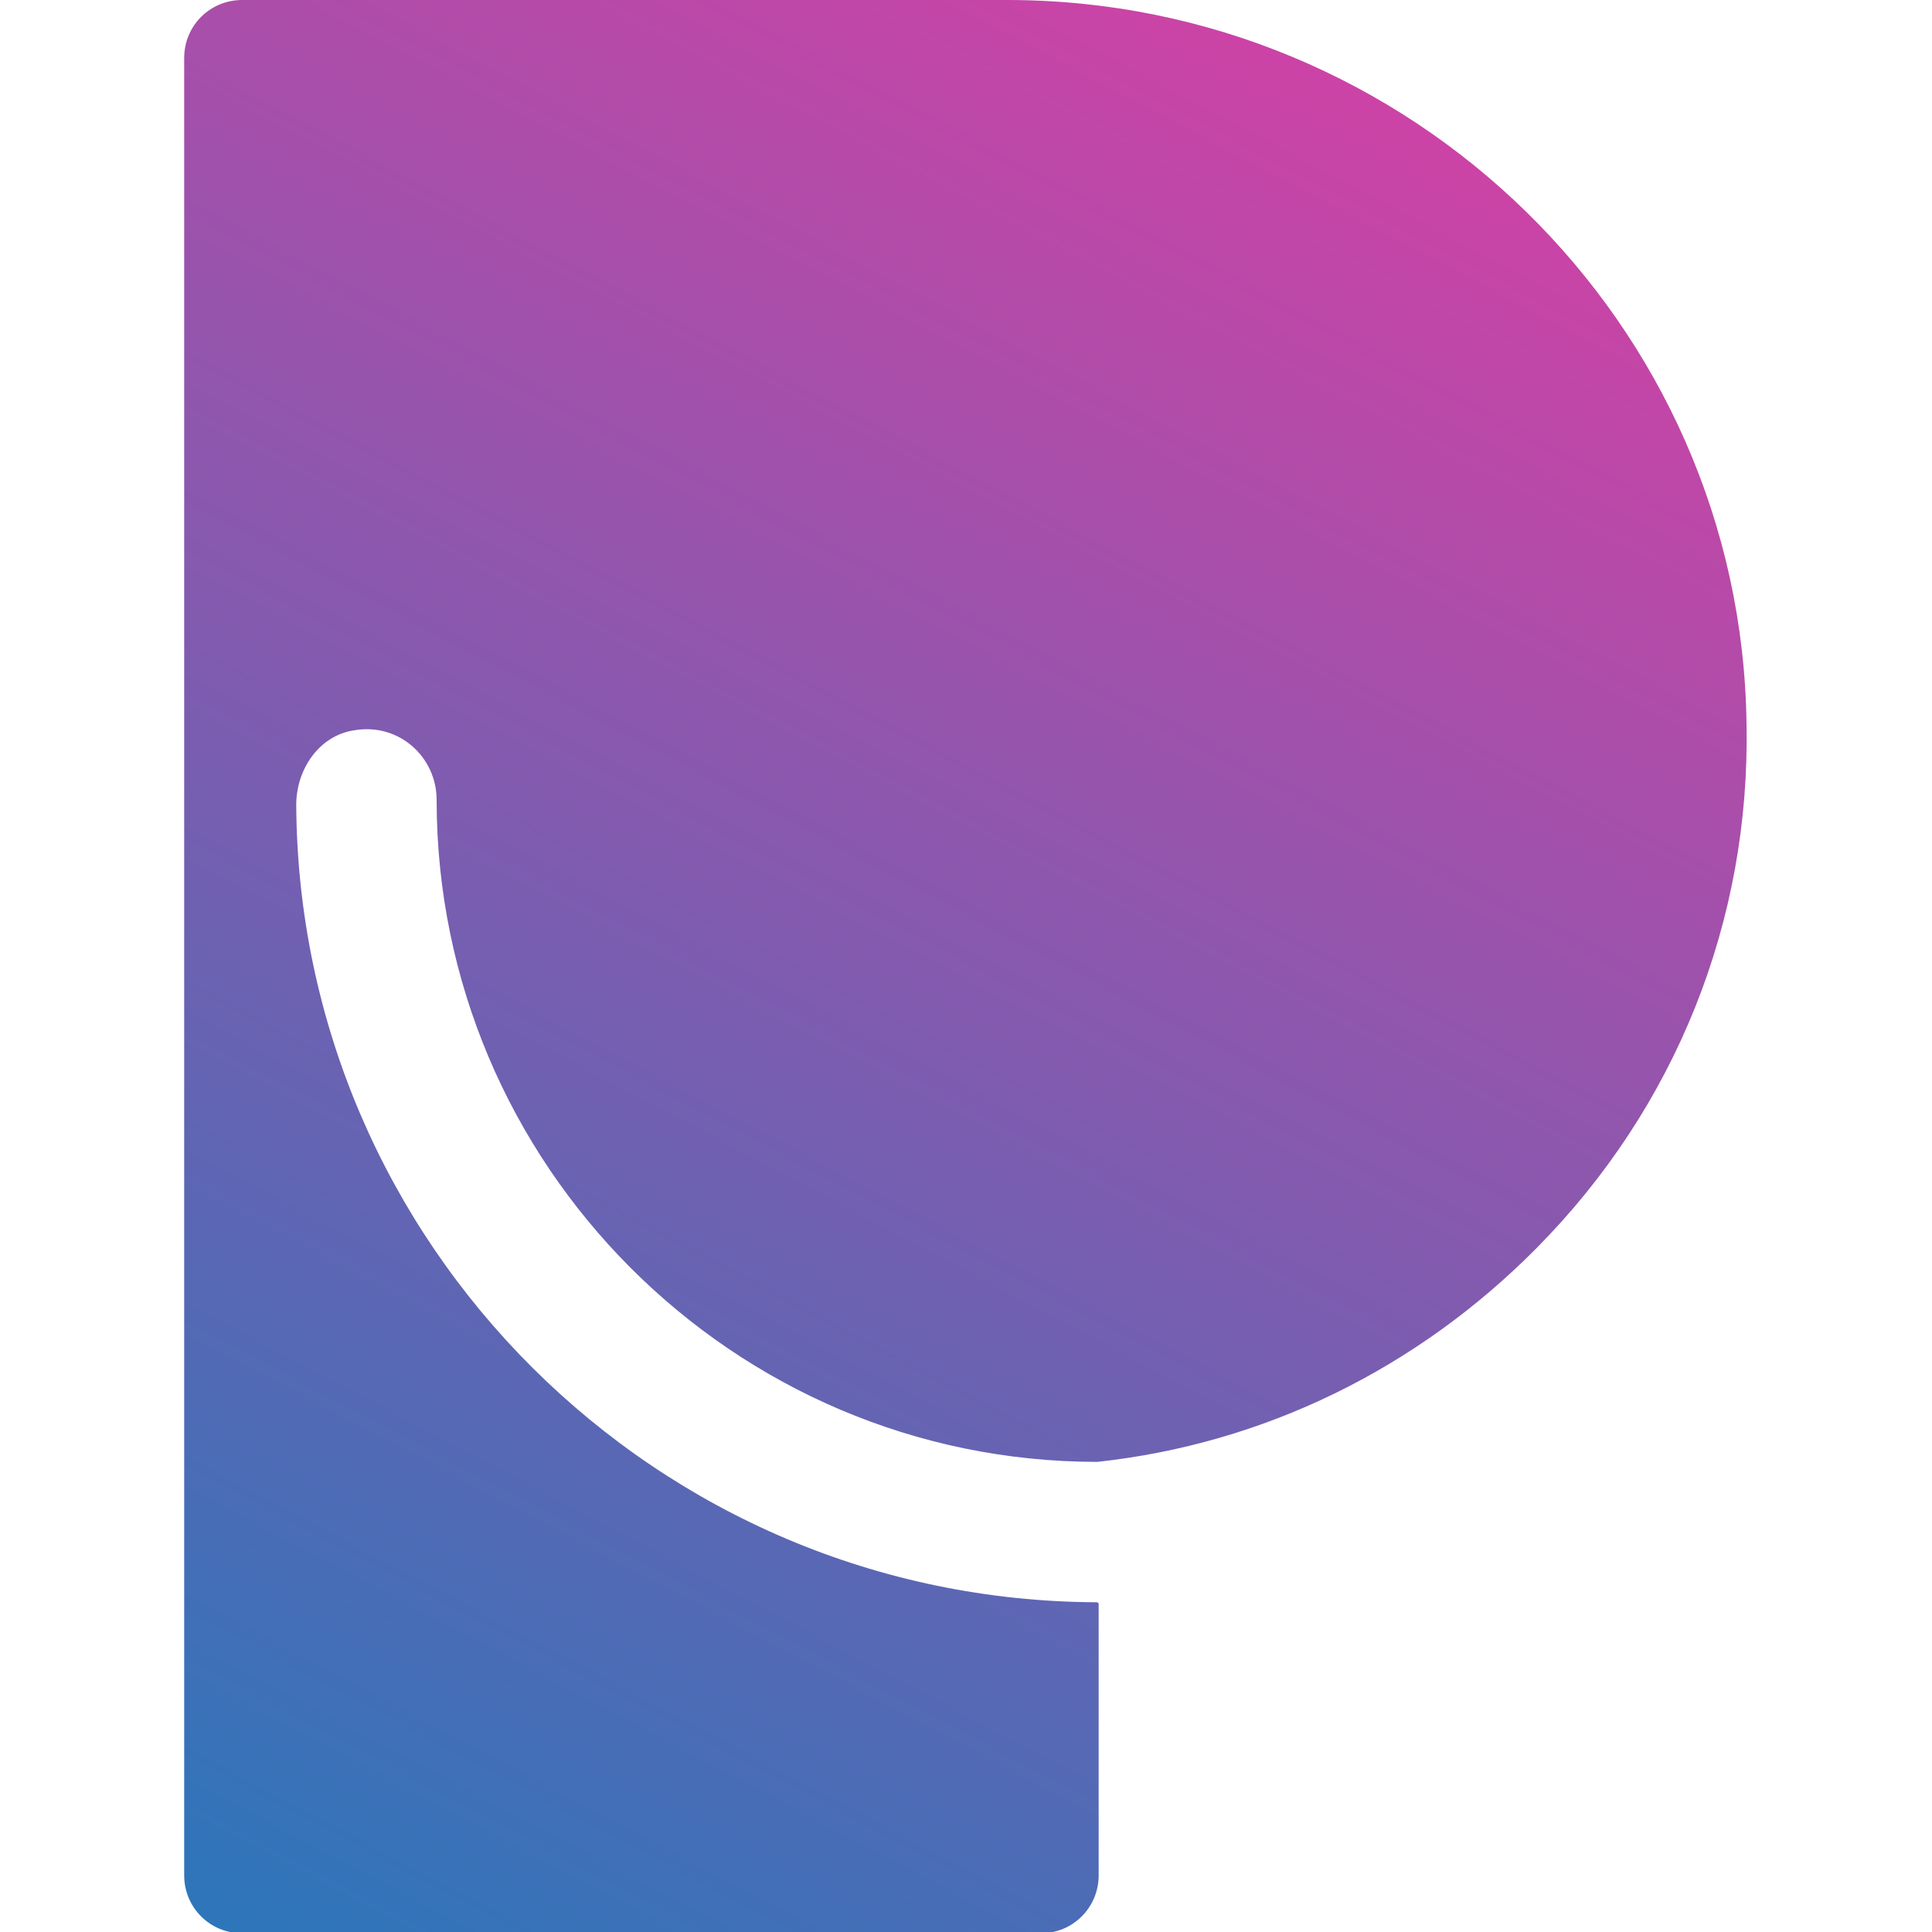
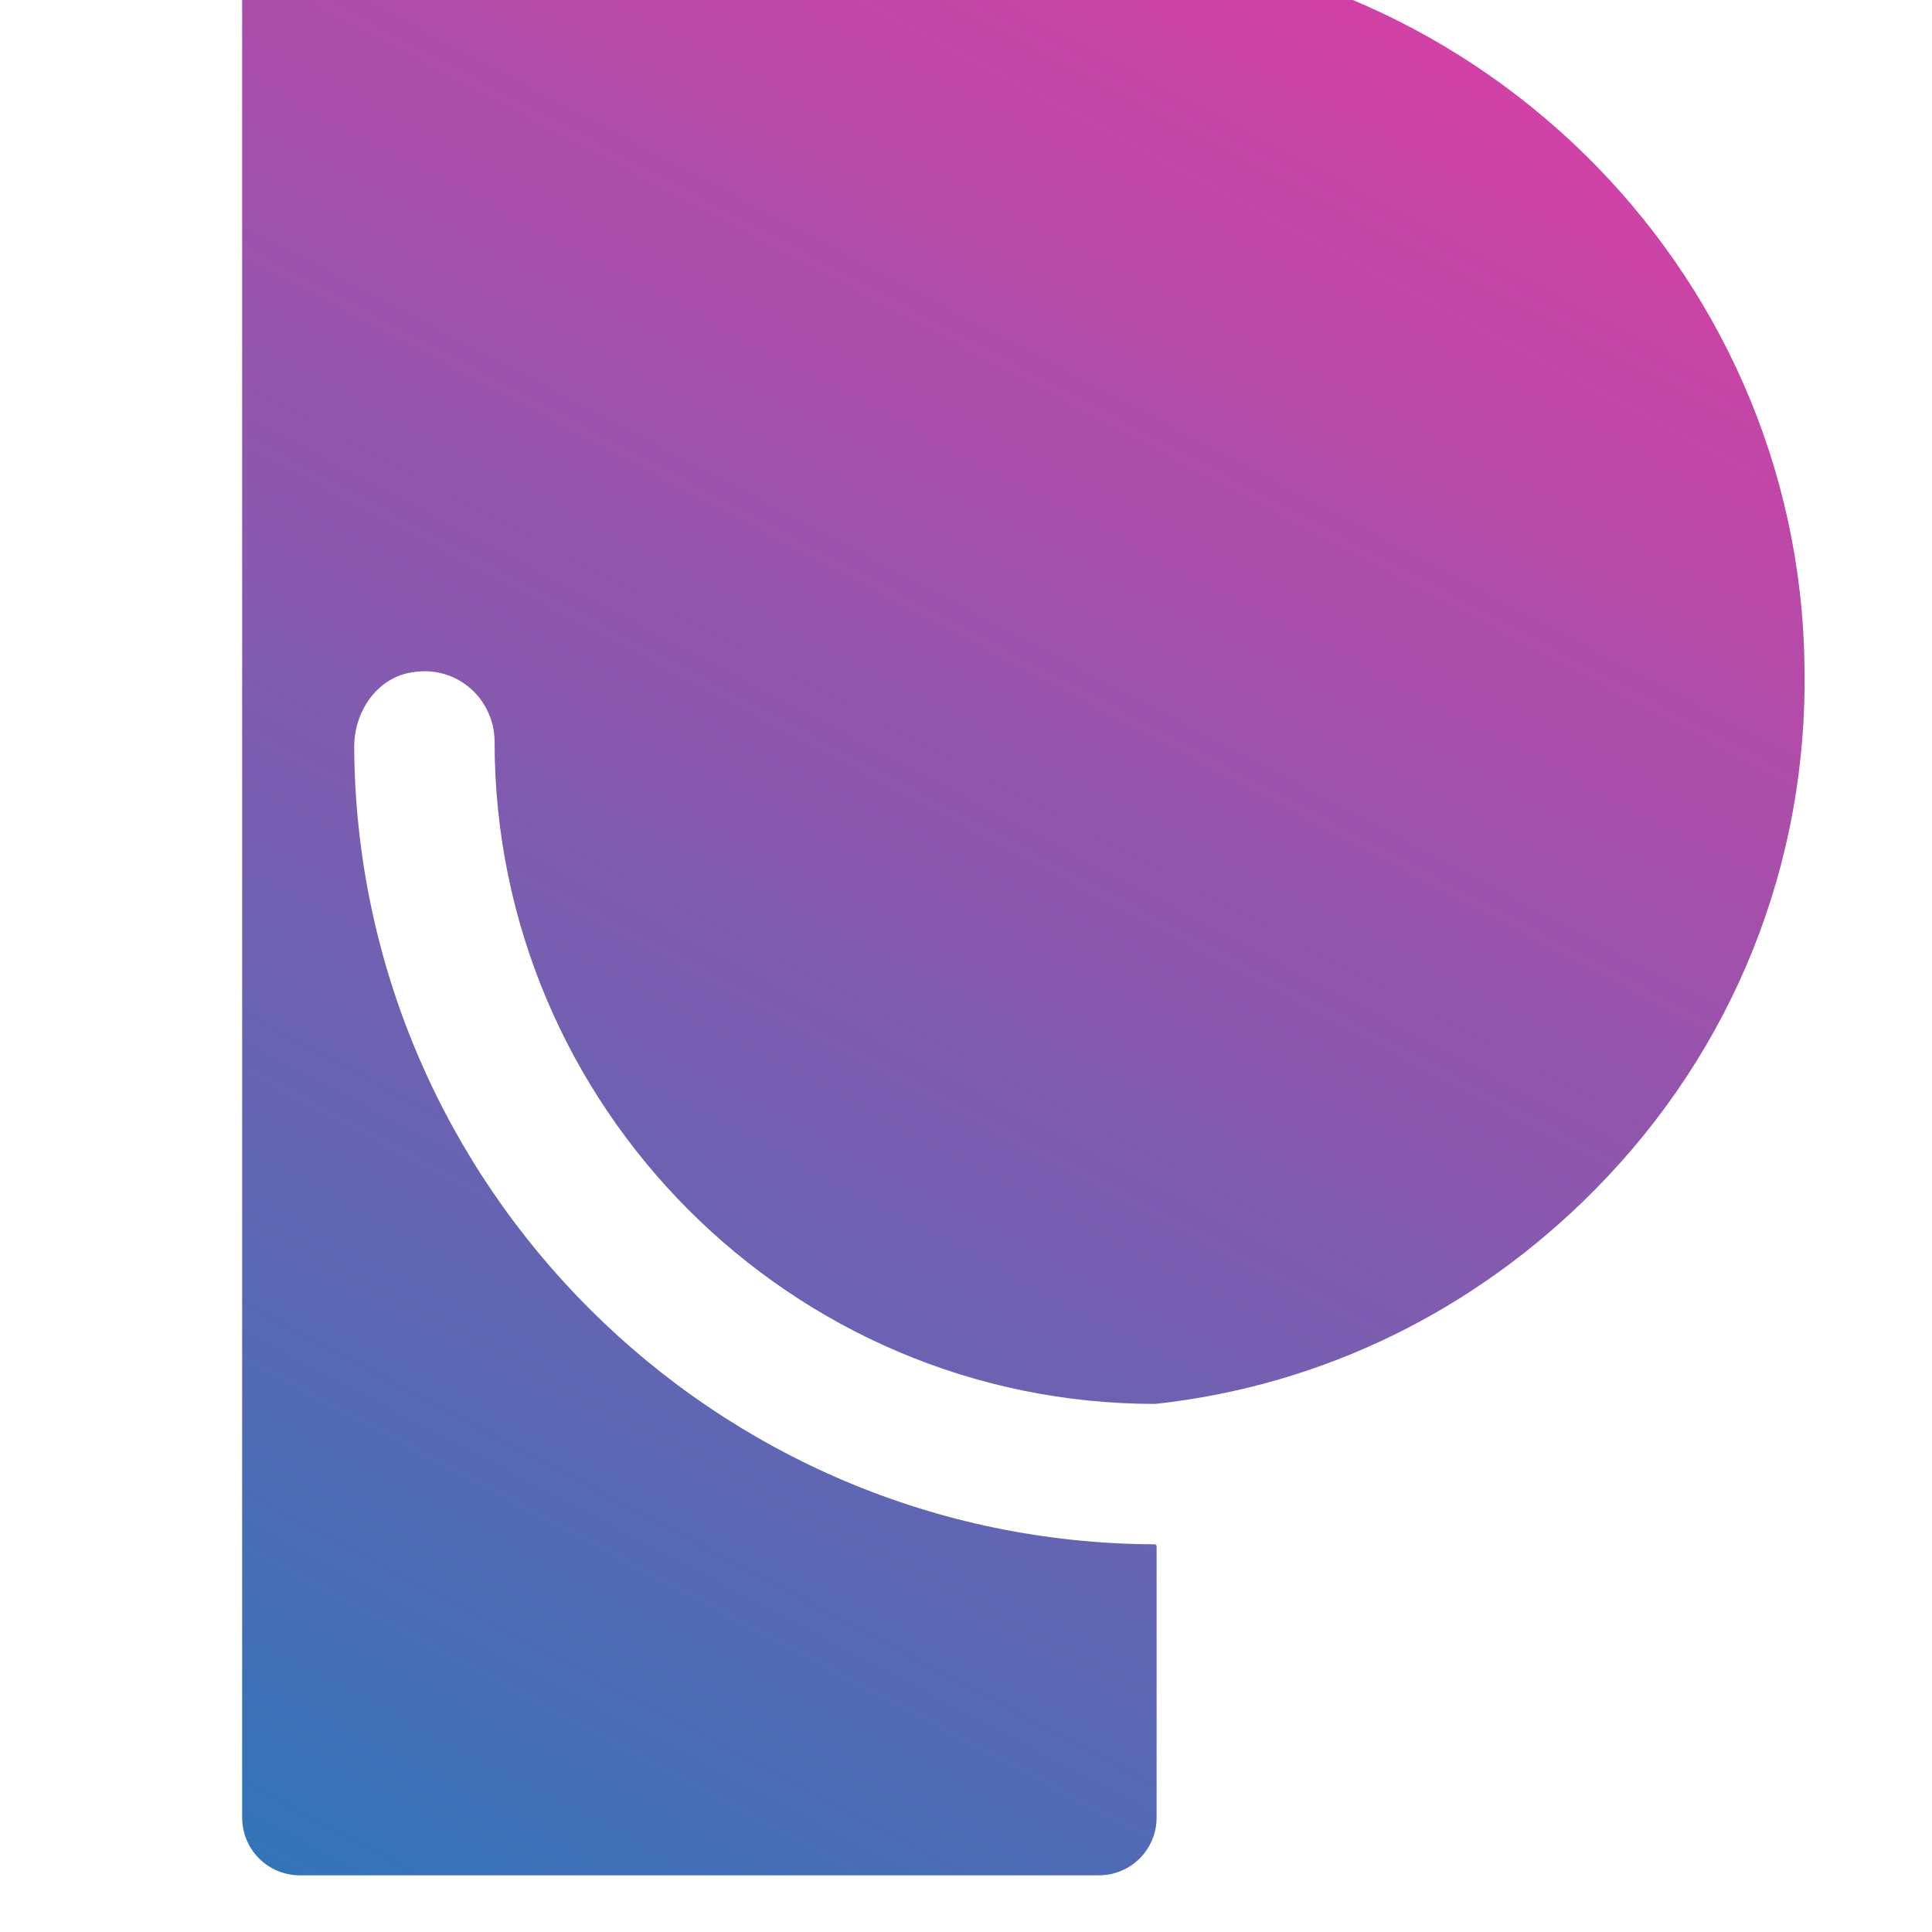
<svg xmlns="http://www.w3.org/2000/svg" enable-background="new 0 0 150 150" viewBox="0 0 150 150">
  <linearGradient id="a" gradientTransform="matrix(1 0 0 -1 0 469.339)" gradientUnits="userSpaceOnUse" x1="114.347" x2="15.378" y1="506.56" y2="319.447">
    <stop offset="0" stop-color="#f536a1" />
    <stop offset="1" stop-color="#2c76ba" />
  </linearGradient>
-   <path d="m78.2 0h-59.4c-2.5 0-4.5 2-4.5 4.5v141.1c0 2.5 2 4.5 4.5 4.5h62c2.5 0 4.5-2 4.5-4.5v-21.1s-.1-.1-.1-.1c-34.2-.1-62-27.8-62.2-61.9 0-2.8 1.8-5.4 4.5-5.8 3.5-.6 6.4 2.1 6.4 5.4 0 28.3 23 51.4 51.3 51.4 12.9-1.4 24.8-7.2 34.1-16.6 10.8-10.9 16.6-25.4 16.3-40.7-.4-31.1-26.1-56.2-57.4-56.2z" fill="url(#a)" />
+   <path d="m78.2 0h-59.4v141.1c0 2.5 2 4.5 4.5 4.5h62c2.5 0 4.5-2 4.5-4.5v-21.1s-.1-.1-.1-.1c-34.2-.1-62-27.8-62.2-61.9 0-2.8 1.8-5.4 4.5-5.8 3.5-.6 6.4 2.1 6.4 5.4 0 28.3 23 51.4 51.3 51.4 12.9-1.4 24.8-7.2 34.1-16.6 10.8-10.9 16.6-25.4 16.3-40.7-.4-31.1-26.1-56.2-57.4-56.2z" fill="url(#a)" />
</svg>